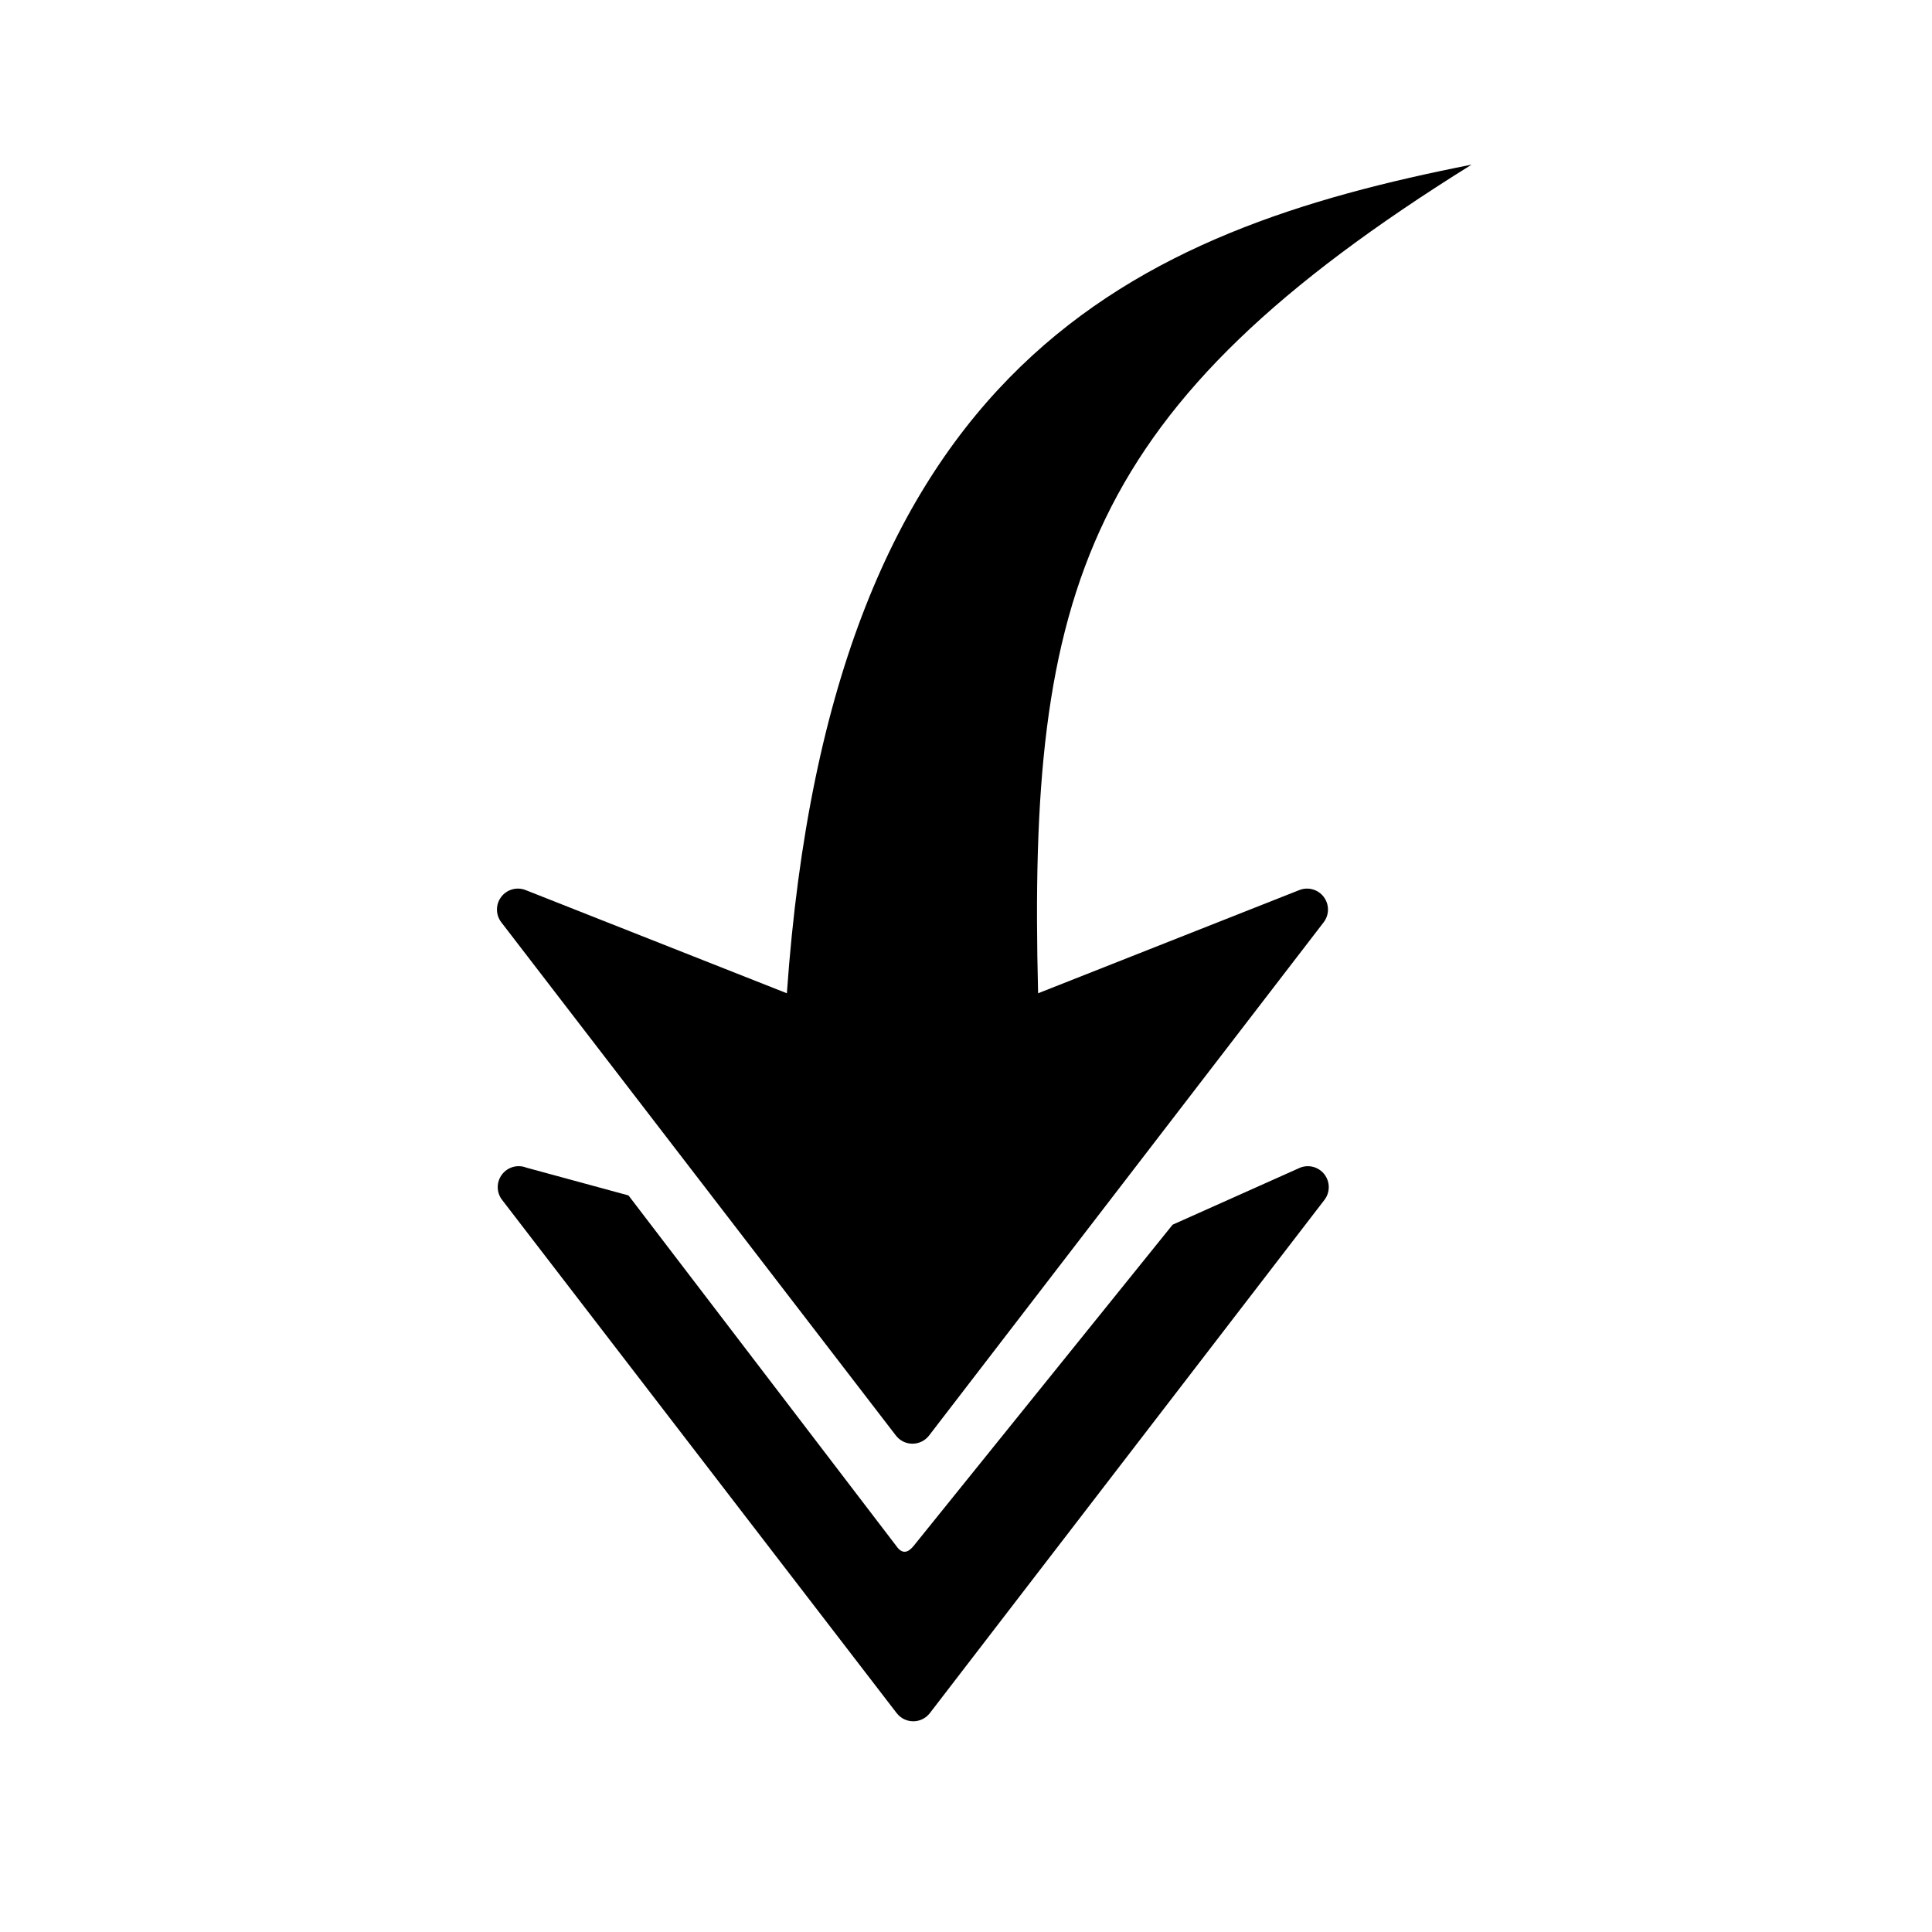
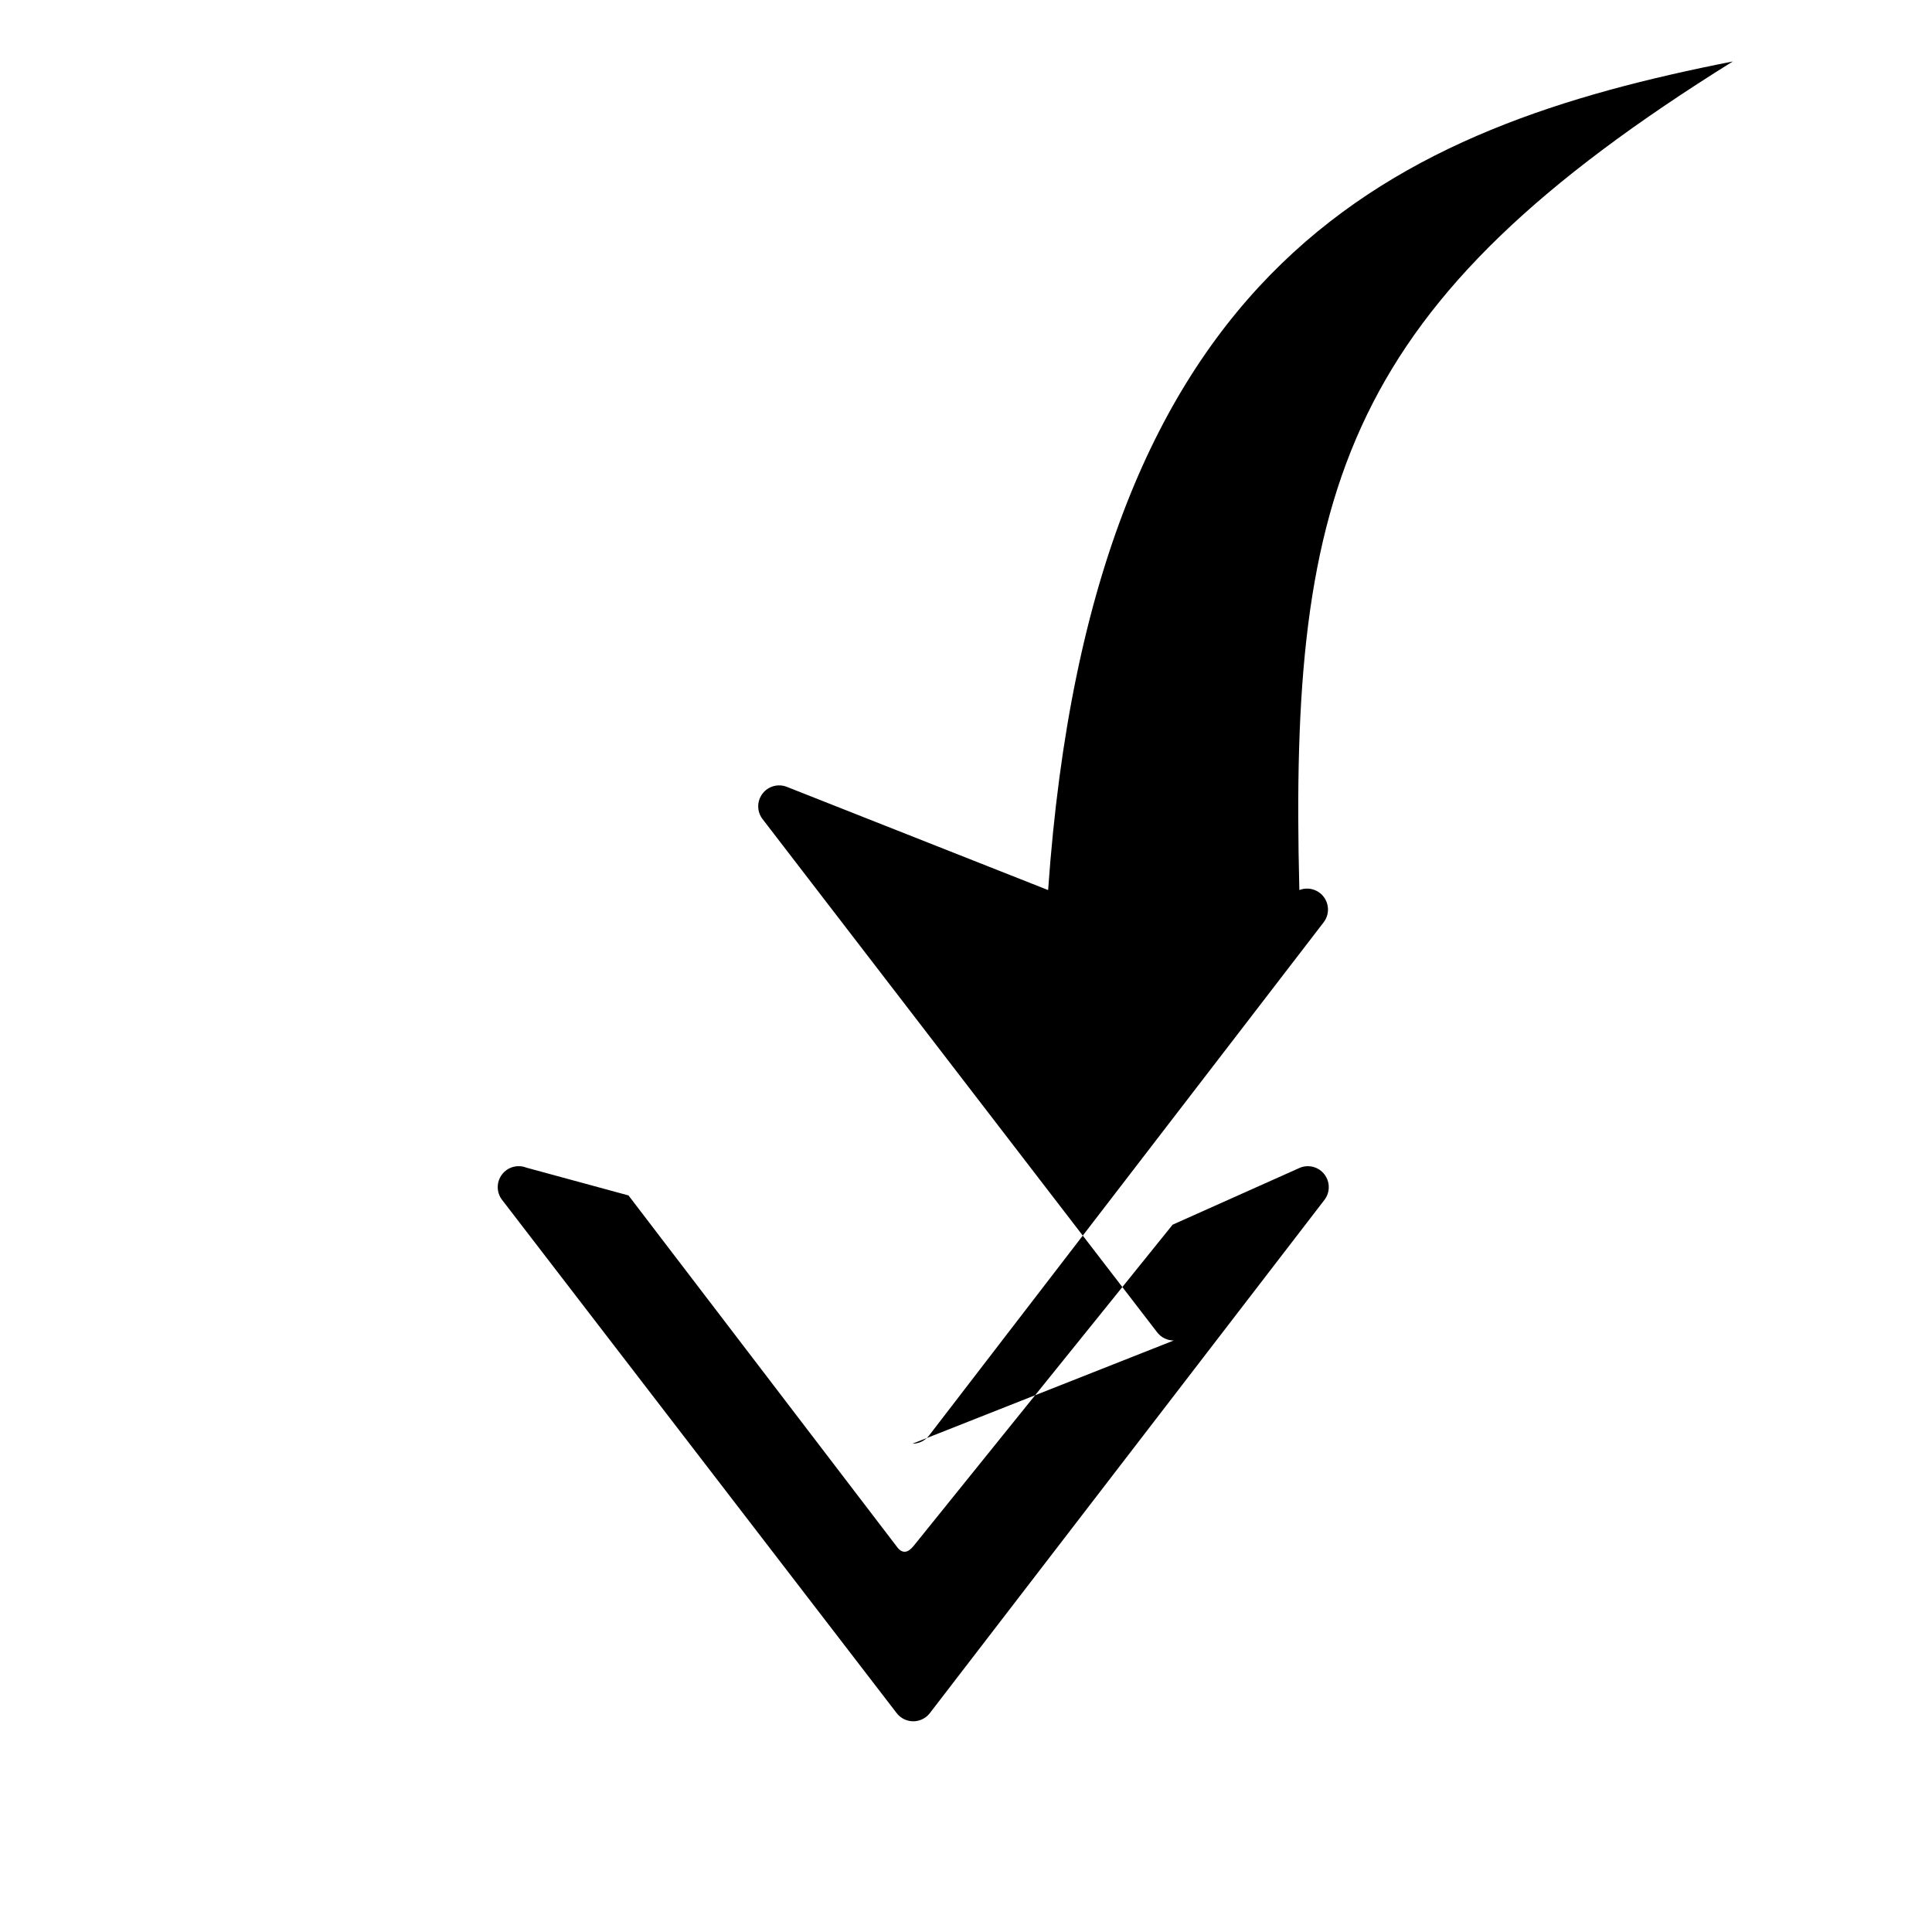
<svg xmlns="http://www.w3.org/2000/svg" fill="#000000" width="800px" height="800px" version="1.1" viewBox="144 144 512 512">
-   <path d="m386.02 600.16c1.723 0 3.348-0.801 4.398-2.164l104.57-136.01c0.766-1 1.148-2.191 1.148-3.383 0-1.176-0.375-2.348-1.117-3.34-1.5-1.988-4.148-2.738-6.469-1.82l-33.789 15.109-68.73 85.242c-1.484 1.758-2.969 2.082-4.453-0.027l-71.023-92.965-27.062-7.363c-2.32-0.918-4.969-0.172-6.469 1.824-1.5 1.988-1.496 4.742 0.035 6.723l104.57 136.01c1.047 1.363 2.672 2.164 4.394 2.164zm-0.207-73.566c1.723 0 3.348-0.801 4.398-2.164l104.57-136.01c0.766-1 1.148-2.191 1.148-3.383 0-1.176-0.375-2.348-1.117-3.34-1.5-1.988-4.148-2.738-6.469-1.82l-69.234 27.352c-2.75-106.9 12.156-155.62 114.87-219.59-88.664 17.457-169.72 52.199-181.45 219.59l-69.242-27.352c-2.32-0.918-4.969-0.172-6.469 1.824-1.5 1.988-1.496 4.742 0.035 6.723l104.57 136.01c1.047 1.363 2.672 2.164 4.394 2.164z" />
+   <path d="m386.02 600.16c1.723 0 3.348-0.801 4.398-2.164l104.57-136.01c0.766-1 1.148-2.191 1.148-3.383 0-1.176-0.375-2.348-1.117-3.34-1.5-1.988-4.148-2.738-6.469-1.82l-33.789 15.109-68.73 85.242c-1.484 1.758-2.969 2.082-4.453-0.027l-71.023-92.965-27.062-7.363c-2.32-0.918-4.969-0.172-6.469 1.824-1.5 1.988-1.496 4.742 0.035 6.723l104.57 136.01c1.047 1.363 2.672 2.164 4.394 2.164zm-0.207-73.566c1.723 0 3.348-0.801 4.398-2.164l104.57-136.01c0.766-1 1.148-2.191 1.148-3.383 0-1.176-0.375-2.348-1.117-3.34-1.5-1.988-4.148-2.738-6.469-1.82c-2.75-106.9 12.156-155.62 114.87-219.59-88.664 17.457-169.72 52.199-181.45 219.59l-69.242-27.352c-2.32-0.918-4.969-0.172-6.469 1.824-1.5 1.988-1.496 4.742 0.035 6.723l104.57 136.01c1.047 1.363 2.672 2.164 4.394 2.164z" />
</svg>